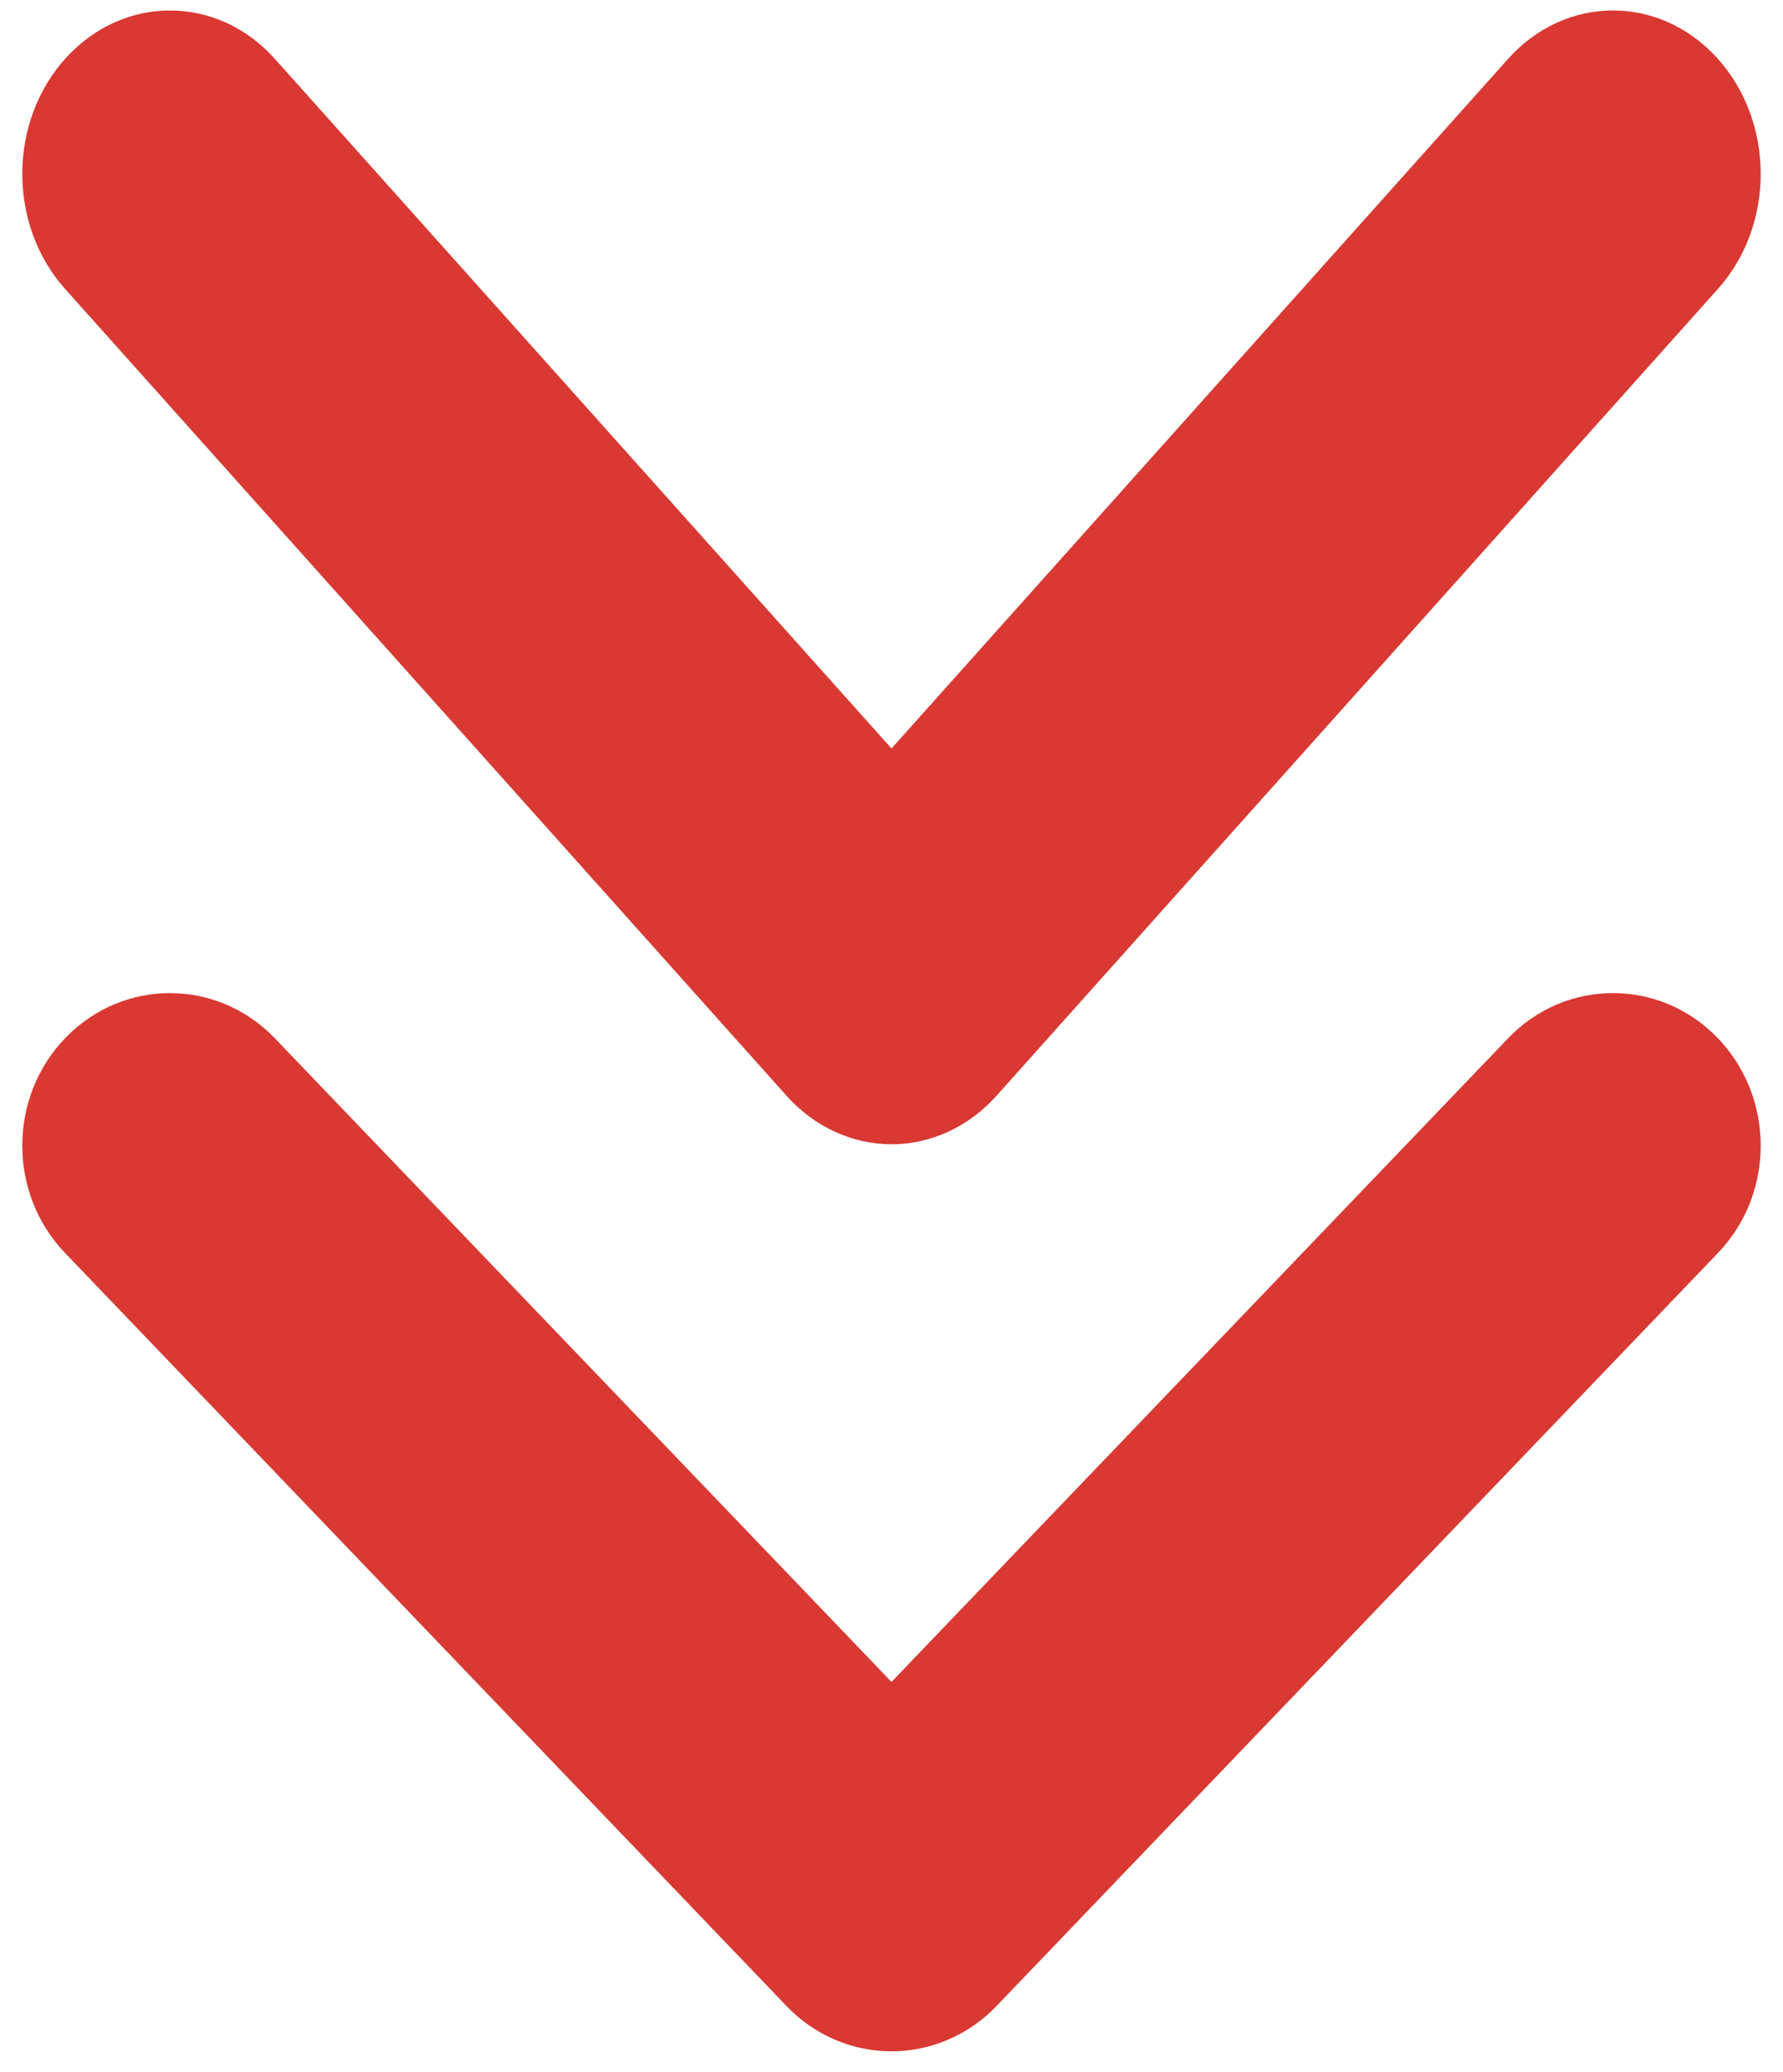
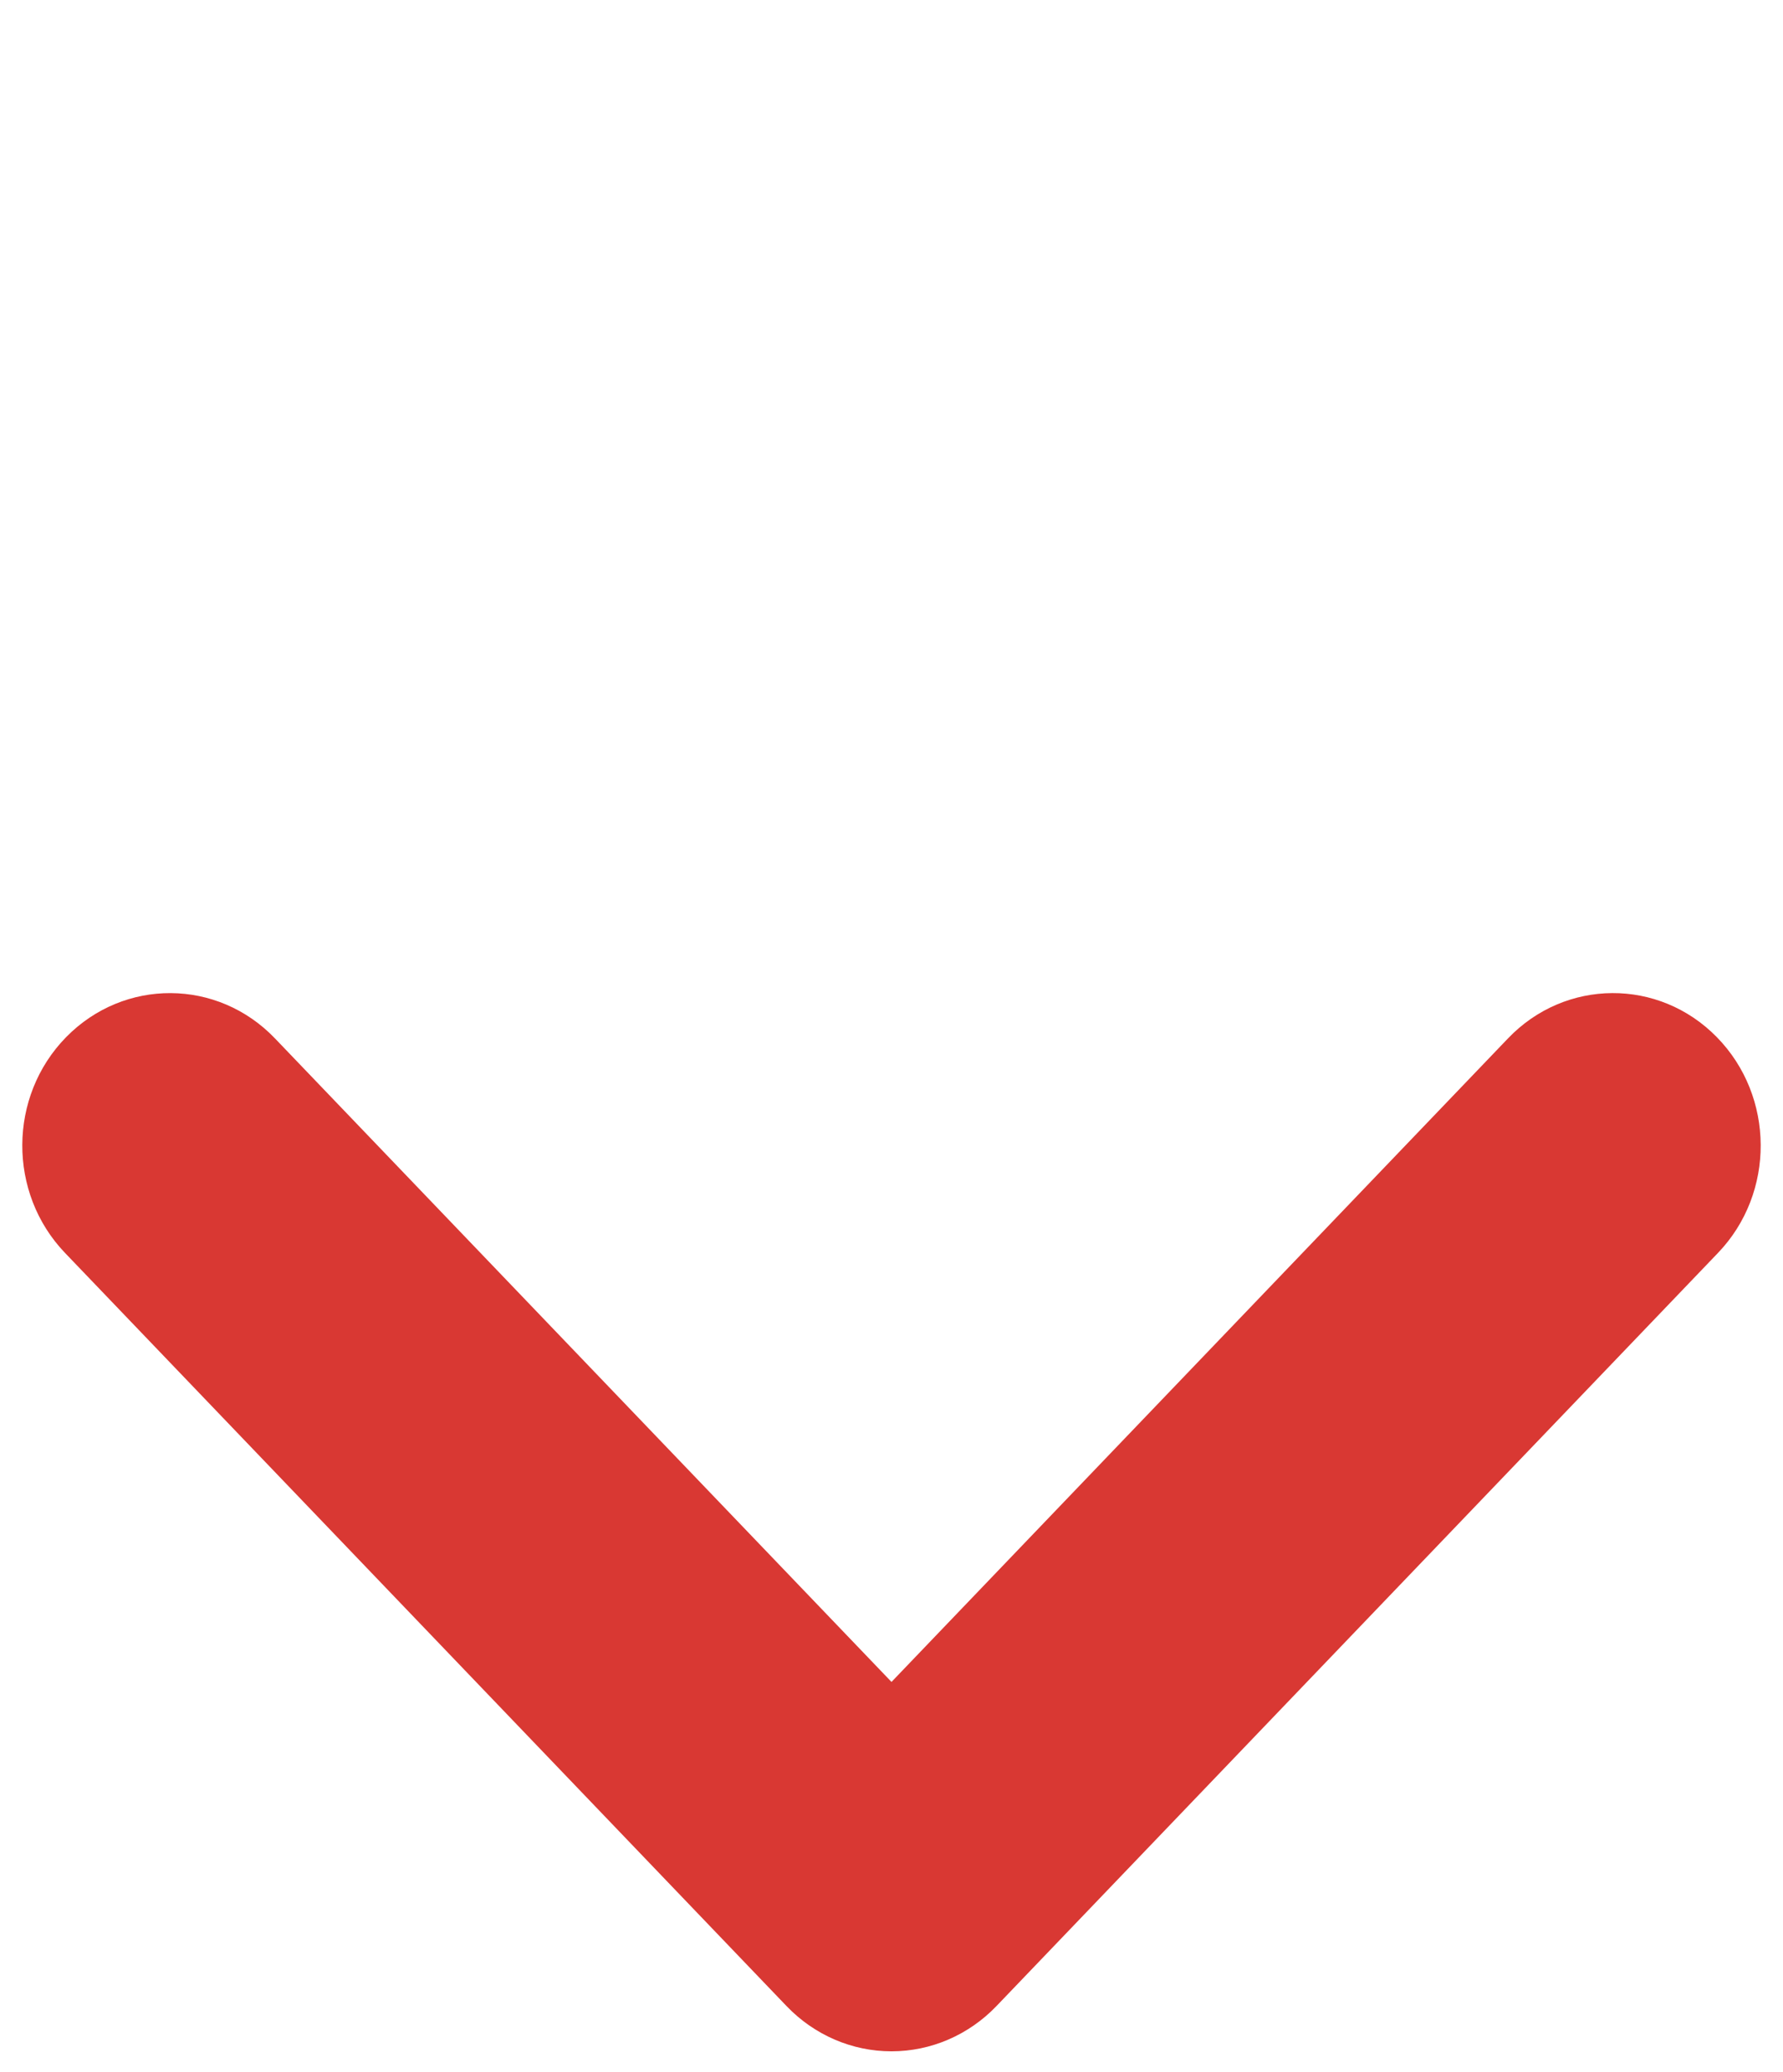
<svg xmlns="http://www.w3.org/2000/svg" width="37" height="43" viewBox="0 0 37 43" fill="none">
-   <path d="M18.5 23.743C17.682 23.743 16.898 23.381 16.322 22.737L1.349 5.993C0.159 4.662 0.168 2.514 1.372 1.198C2.575 -0.119 4.515 -0.108 5.705 1.223L18.5 15.531L31.294 1.223C32.484 -0.108 34.425 -0.12 35.628 1.198C36.831 2.514 36.842 4.662 35.651 5.993L20.678 22.738C20.102 23.382 19.318 23.744 18.499 23.744L18.5 23.743Z" fill="#D93833" />
  <path d="M18.5 42.565C17.681 42.565 16.898 42.227 16.322 41.626L1.349 25.998C0.159 24.756 0.168 22.751 1.371 21.522C2.575 20.293 4.514 20.303 5.705 21.546L18.5 34.9L31.294 21.546C32.484 20.303 34.425 20.292 35.628 21.522C36.831 22.751 36.842 24.756 35.651 25.998L20.678 41.626C20.102 42.227 19.318 42.565 18.5 42.565Z" fill="#D93833" />
</svg>